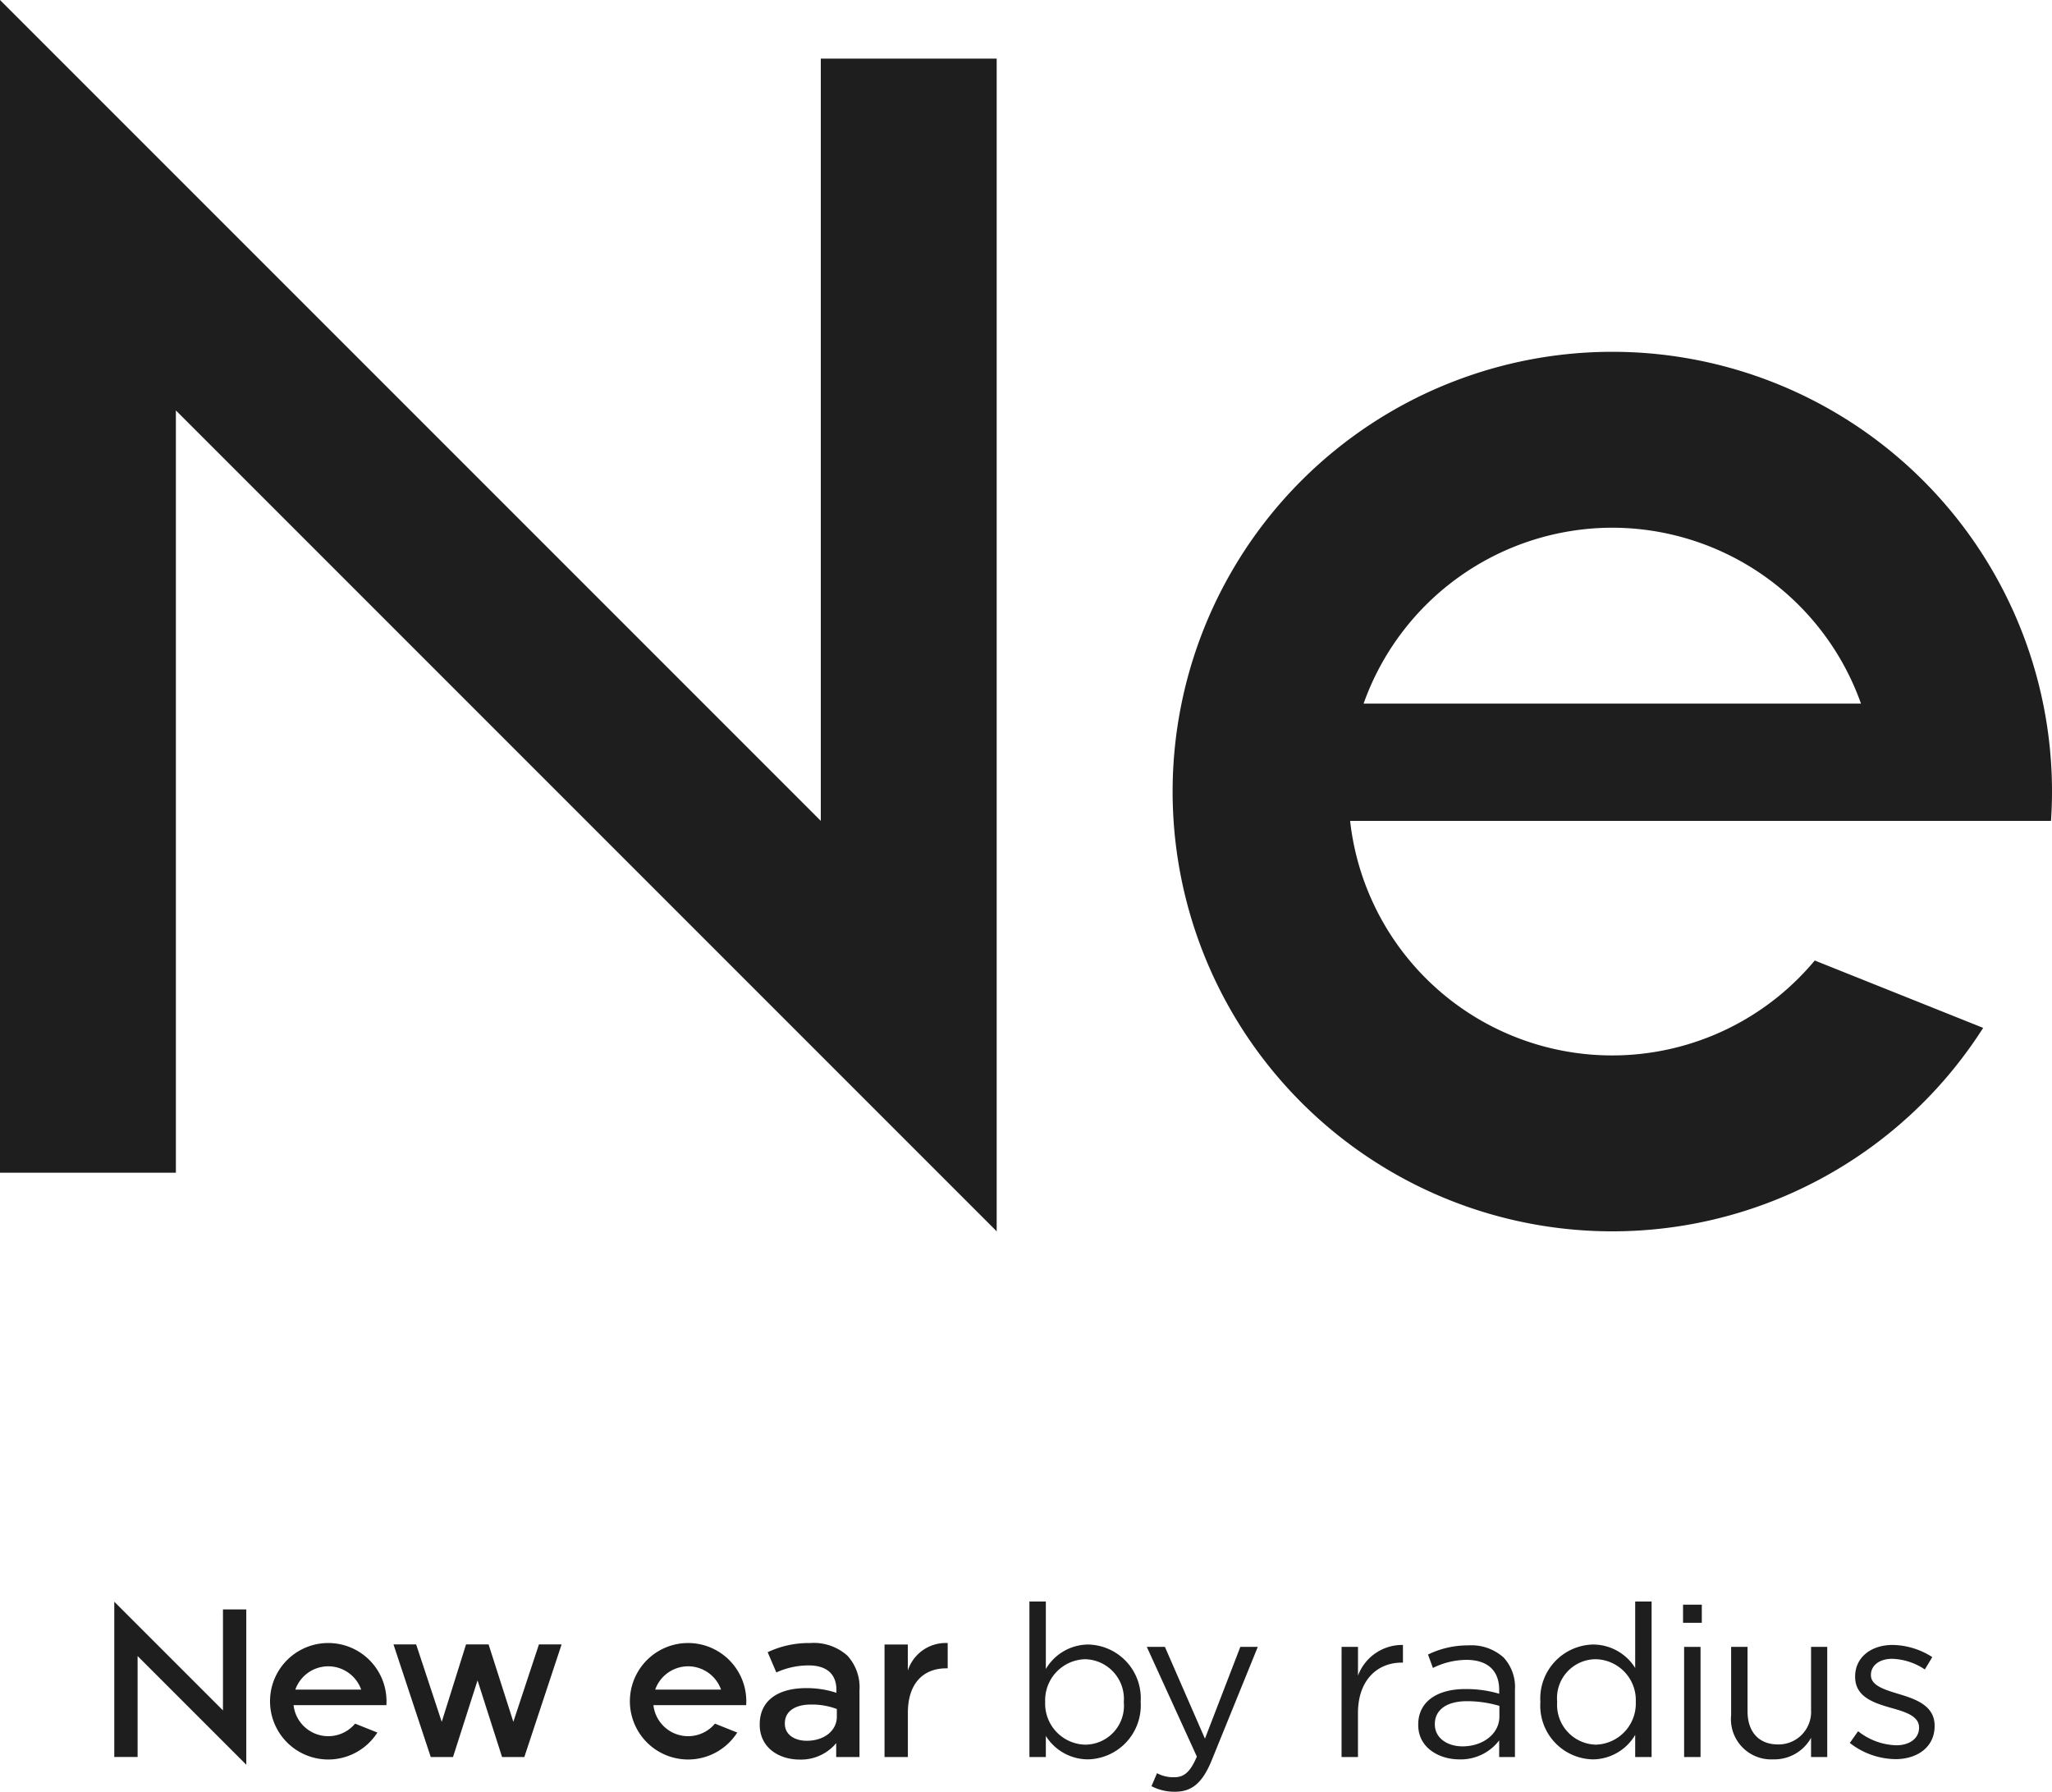
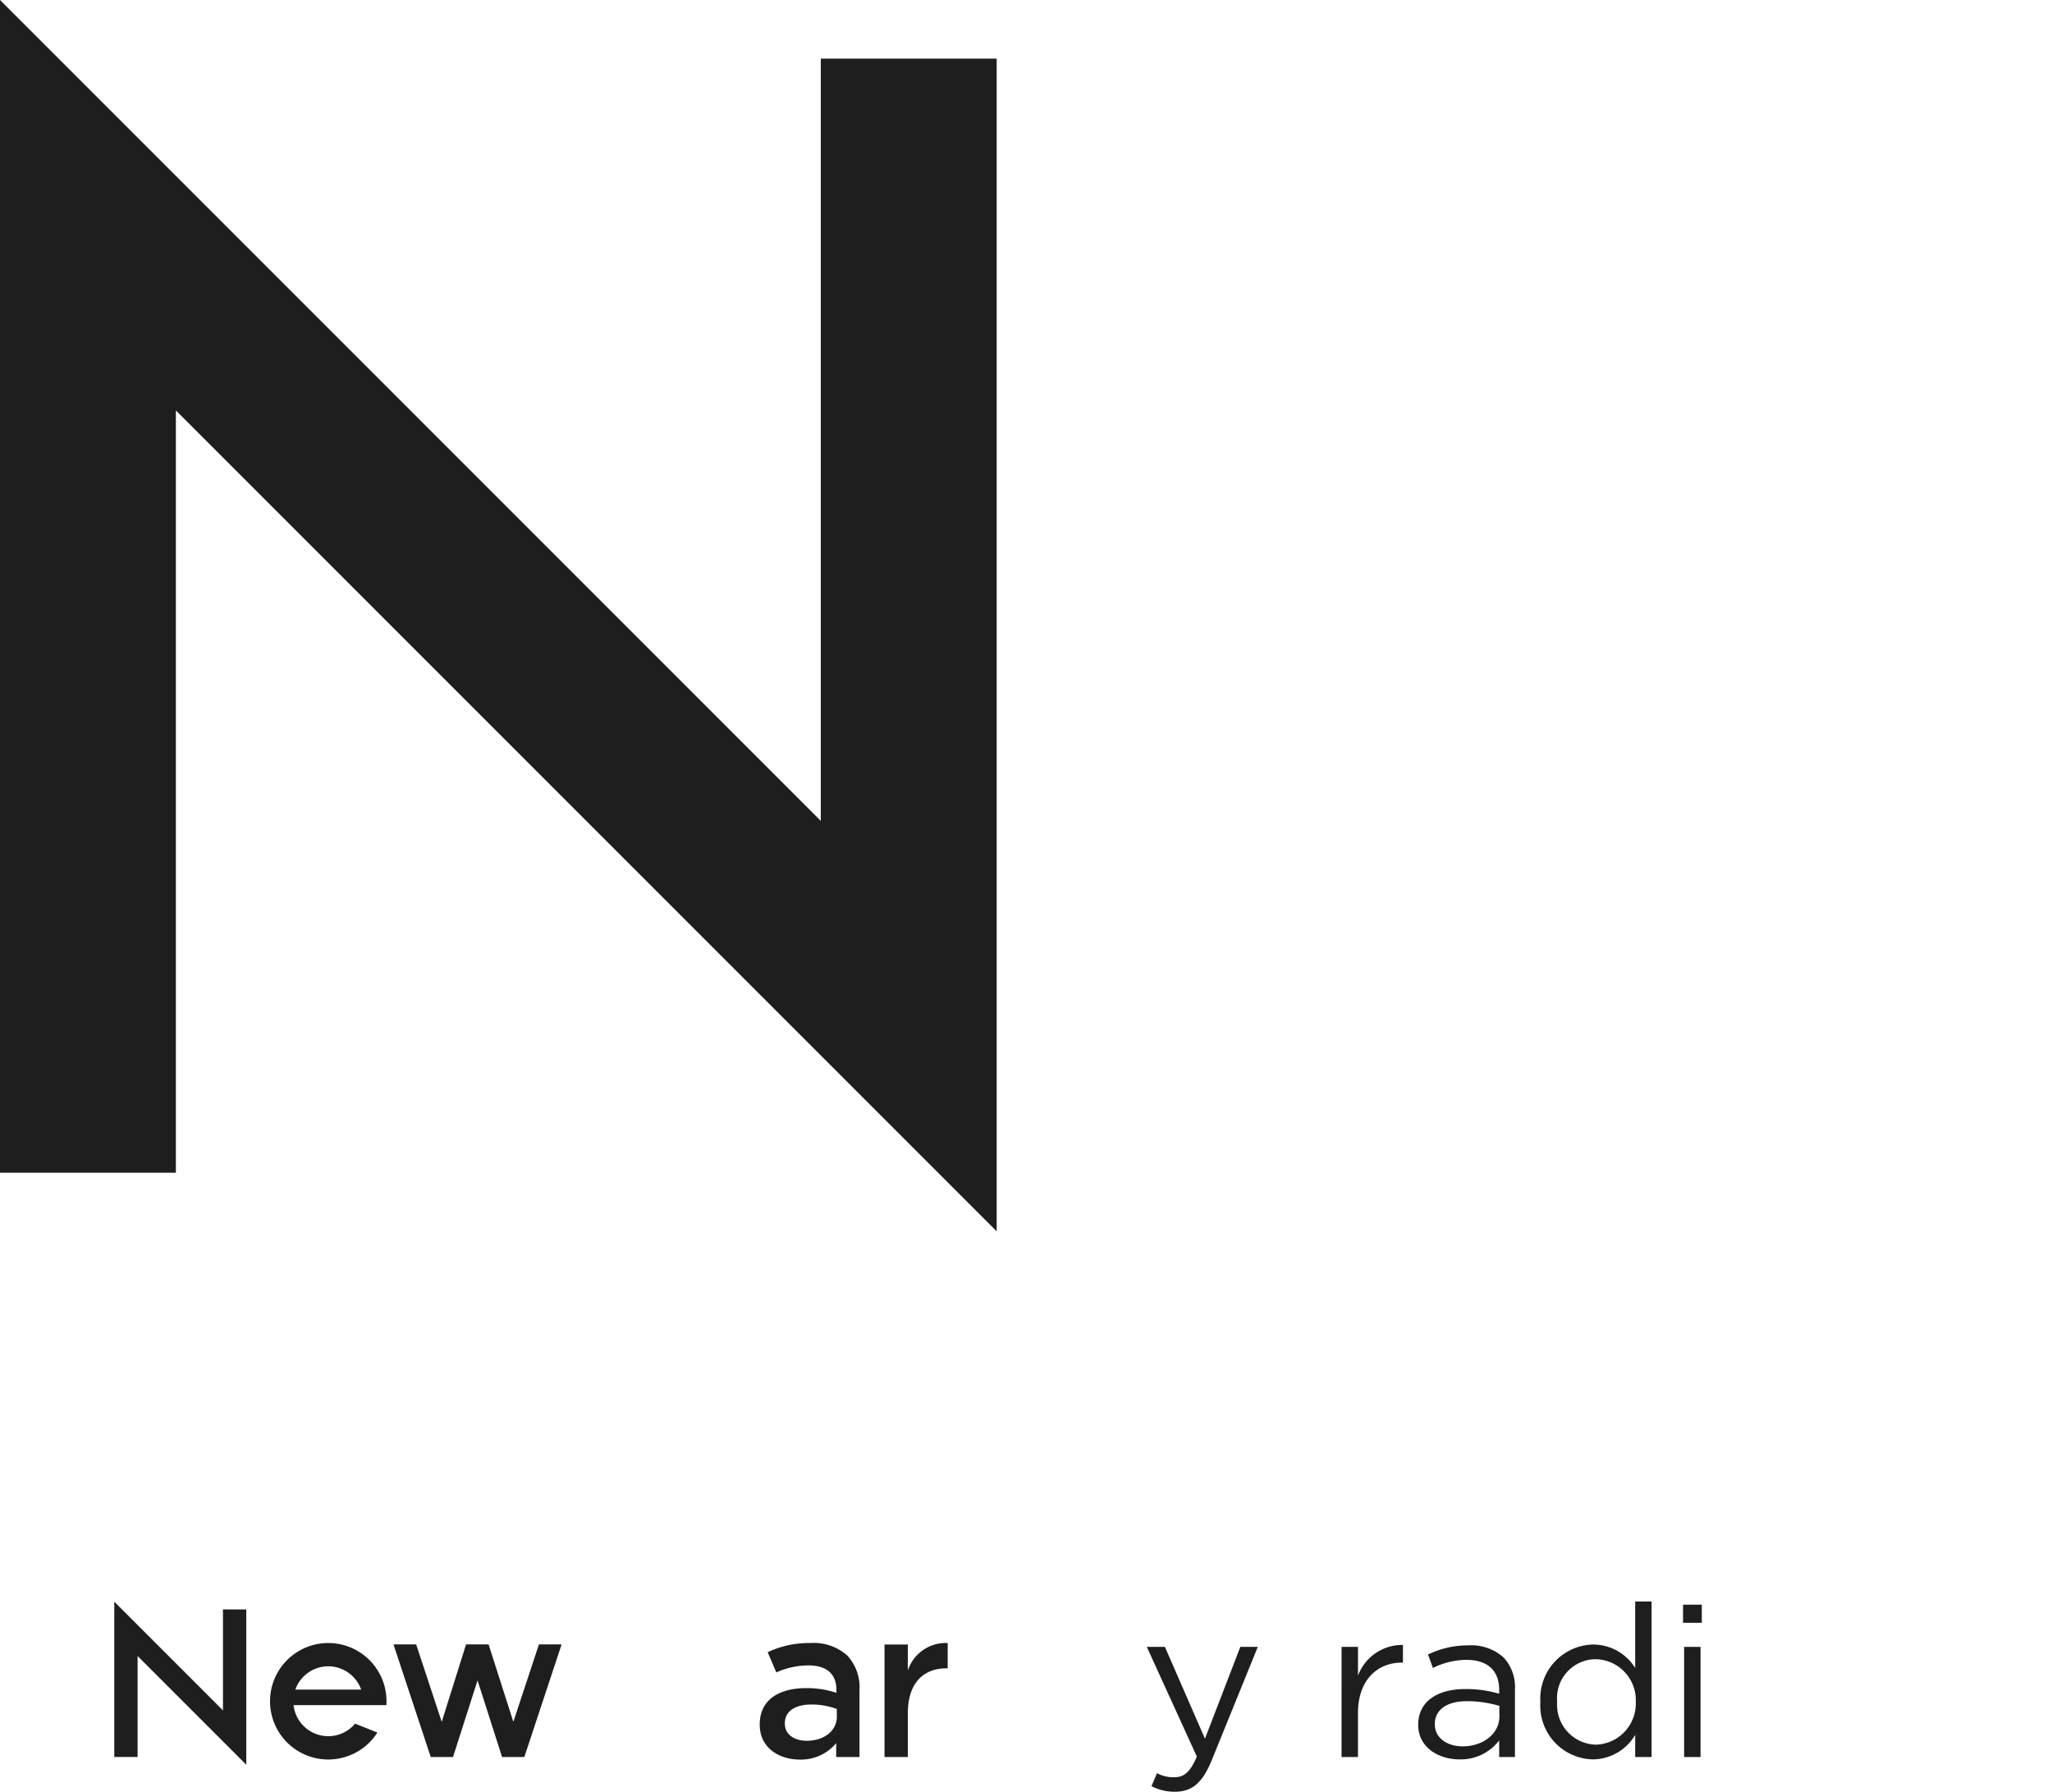
<svg xmlns="http://www.w3.org/2000/svg" width="175" height="152.788" viewBox="0 0 175 152.788">
  <g id="img_logo_ne" transform="translate(-213.765 -1932.056)">
-     <path id="パス_149" data-name="パス 149" d="M351.265,1962.056a37.5,37.5,0,1,0,31.63,57.651l-14.364-5.745a22.485,22.485,0,0,1-39.624-11.907H388.68c.054-.826.085-1.659.085-2.5A37.5,37.5,0,0,0,351.265,1962.056Zm0,15a22.537,22.537,0,0,1,21.21,15h-42.42A22.535,22.535,0,0,1,351.265,1977.056Z" fill="#1e1e1e" />
    <path id="パス_150" data-name="パス 150" d="M283.765,1937.056v65l-70-70v100h15v-65l70,70v-100Z" fill="#1e1e1e" />
    <g id="グループ_134" data-name="グループ 134">
      <path id="パス_151" data-name="パス 151" d="M241.76,2072.162a4.966,4.966,0,1,0,4.188,7.634l-1.9-.76a2.978,2.978,0,0,1-5.247-1.577h7.915c.007-.11.011-.22.011-.331A4.965,4.965,0,0,0,241.76,2072.162Zm0,1.986a2.985,2.985,0,0,1,2.808,1.987h-5.617A2.985,2.985,0,0,1,241.76,2074.148Z" fill="#1e1e1e" />
-       <path id="パス_152" data-name="パス 152" d="M272.449,2072.162a4.966,4.966,0,1,0,4.189,7.634l-1.9-.76a2.978,2.978,0,0,1-5.247-1.577H277.4c.007-.11.011-.22.011-.331A4.965,4.965,0,0,0,272.449,2072.162Zm0,1.986a2.985,2.985,0,0,1,2.809,1.987h-5.617A2.985,2.985,0,0,1,272.449,2074.148Z" fill="#1e1e1e" />
      <path id="パス_153" data-name="パス 153" d="M232.78,2069.3v8.607l-9.269-9.269v13.242H225.5v-8.607l9.269,9.269V2069.3Z" fill="#1e1e1e" />
      <path id="パス_154" data-name="パス 154" d="M278.556,2079.132v-.036c0-2.071,1.616-3.088,3.96-3.088a8.019,8.019,0,0,1,2.58.4v-.247c0-1.363-.836-2.09-2.38-2.09a6.662,6.662,0,0,0-2.743.6l-.739-1.726a8.184,8.184,0,0,1,3.615-.781,4.3,4.3,0,0,1,3.179,1.071,3.981,3.981,0,0,1,1.036,2.962v5.686h-1.986V2080.7a3.9,3.9,0,0,1-3.125,1.4C280.154,2082.094,278.556,2081.058,278.556,2079.132Zm6.576-.69v-.654a6.093,6.093,0,0,0-2.18-.381c-1.417,0-2.253.6-2.253,1.6v.036c0,.927.818,1.454,1.871,1.454C284.024,2080.5,285.132,2079.659,285.132,2078.442Z" fill="#1e1e1e" />
-       <path id="パス_155" data-name="パス 155" d="M302.957,2080.084v1.8h-1.4V2068.62h1.4v5.759a4.223,4.223,0,0,1,3.6-2.089,4.581,4.581,0,0,1,4.488,4.869v.036a4.6,4.6,0,0,1-4.488,4.887A4.238,4.238,0,0,1,302.957,2080.084Zm6.649-2.871v-.036a3.382,3.382,0,0,0-3.306-3.634,3.5,3.5,0,0,0-3.4,3.616v.036a3.5,3.5,0,0,0,3.4,3.634A3.315,3.315,0,0,0,309.606,2077.213Z" fill="#1e1e1e" />
      <path id="パス_156" data-name="パス 156" d="M319.544,2072.49h1.489l-3.942,9.7c-.8,1.944-1.708,2.653-3.125,2.653a4.265,4.265,0,0,1-2-.473l.472-1.108a2.938,2.938,0,0,0,1.471.345c.836,0,1.363-.436,1.926-1.762l-4.269-9.356h1.544l3.416,7.83Z" fill="#1e1e1e" />
      <path id="パス_157" data-name="パス 157" d="M328.178,2072.49h1.4v2.452a4.022,4.022,0,0,1,3.833-2.616v1.508H333.3c-2.053,0-3.724,1.471-3.724,4.306v3.742h-1.4Z" fill="#1e1e1e" />
      <path id="パス_158" data-name="パス 158" d="M334.715,2079.157v-.036c0-1.98,1.636-3.034,4.016-3.034a9.939,9.939,0,0,1,2.888.4v-.327c0-1.69-1.035-2.562-2.8-2.562a6.534,6.534,0,0,0-2.852.69l-.418-1.144a7.748,7.748,0,0,1,3.416-.781A4.124,4.124,0,0,1,342,2073.4a3.706,3.706,0,0,1,.963,2.743v5.741h-1.345v-1.417a4.115,4.115,0,0,1-3.4,1.617C336.478,2082.082,334.715,2081.083,334.715,2079.157Zm6.922-.727v-.908a9.784,9.784,0,0,0-2.761-.4c-1.762,0-2.744.763-2.744,1.944v.037c0,1.18,1.091,1.871,2.362,1.871C340.22,2080.974,341.637,2079.92,341.637,2078.43Z" fill="#1e1e1e" />
      <path id="パス_159" data-name="パス 159" d="M345.131,2077.213v-.036a4.609,4.609,0,0,1,4.487-4.887,4.236,4.236,0,0,1,3.6,2v-5.668h1.4v13.262h-1.4v-1.889a4.223,4.223,0,0,1-3.6,2.089A4.581,4.581,0,0,1,345.131,2077.213Zm8.139-.018v-.036a3.492,3.492,0,0,0-3.4-3.616,3.315,3.315,0,0,0-3.306,3.616v.036a3.393,3.393,0,0,0,3.306,3.634A3.508,3.508,0,0,0,353.27,2077.2Z" fill="#1e1e1e" />
      <path id="パス_160" data-name="パス 160" d="M357.3,2068.892h1.6v1.545h-1.6Zm.091,3.6h1.4v9.392h-1.4Z" fill="#1e1e1e" />
-       <path id="パス_161" data-name="パス 161" d="M361.4,2078.321v-5.831h1.4v5.486c0,1.744.944,2.834,2.6,2.834a2.774,2.774,0,0,0,2.817-2.943v-5.377h1.38v9.392h-1.38v-1.635a3.578,3.578,0,0,1-3.216,1.835A3.431,3.431,0,0,1,361.4,2078.321Z" fill="#1e1e1e" />
-       <path id="パス_162" data-name="パス 162" d="M371.522,2080.683l.708-1a5.493,5.493,0,0,0,3.252,1.2c1.127,0,1.944-.581,1.944-1.49v-.036c0-.945-1.108-1.308-2.343-1.653-1.472-.418-3.107-.927-3.107-2.653v-.036c0-1.617,1.344-2.689,3.2-2.689a6.419,6.419,0,0,1,3.379,1.036l-.635,1.054a5.3,5.3,0,0,0-2.78-.909c-1.108,0-1.817.582-1.817,1.363v.036c0,.89,1.163,1.235,2.417,1.617,1.453.436,3.015,1,3.015,2.689v.036c0,1.78-1.471,2.816-3.342,2.816A6.457,6.457,0,0,1,371.522,2080.683Z" fill="#1e1e1e" />
      <path id="パス_163" data-name="パス 163" d="M289.2,2072.29h1.987v2.216a3.4,3.4,0,0,1,3.4-2.343v2.158h-.127c-1.926,0-3.27,1.254-3.27,3.8v3.763H289.2Z" fill="#1e1e1e" />
      <path id="パス_164" data-name="パス 164" d="M252.4,2081.882l2.091-6.533,2.091,6.533h1.9l3.177-9.6h-1.933l-2.182,6.6-2.111-6.6H253.51l-2.072,6.6-2.182-6.6h-1.933l3.177,9.6Z" fill="#1e1e1e" />
    </g>
  </g>
</svg>